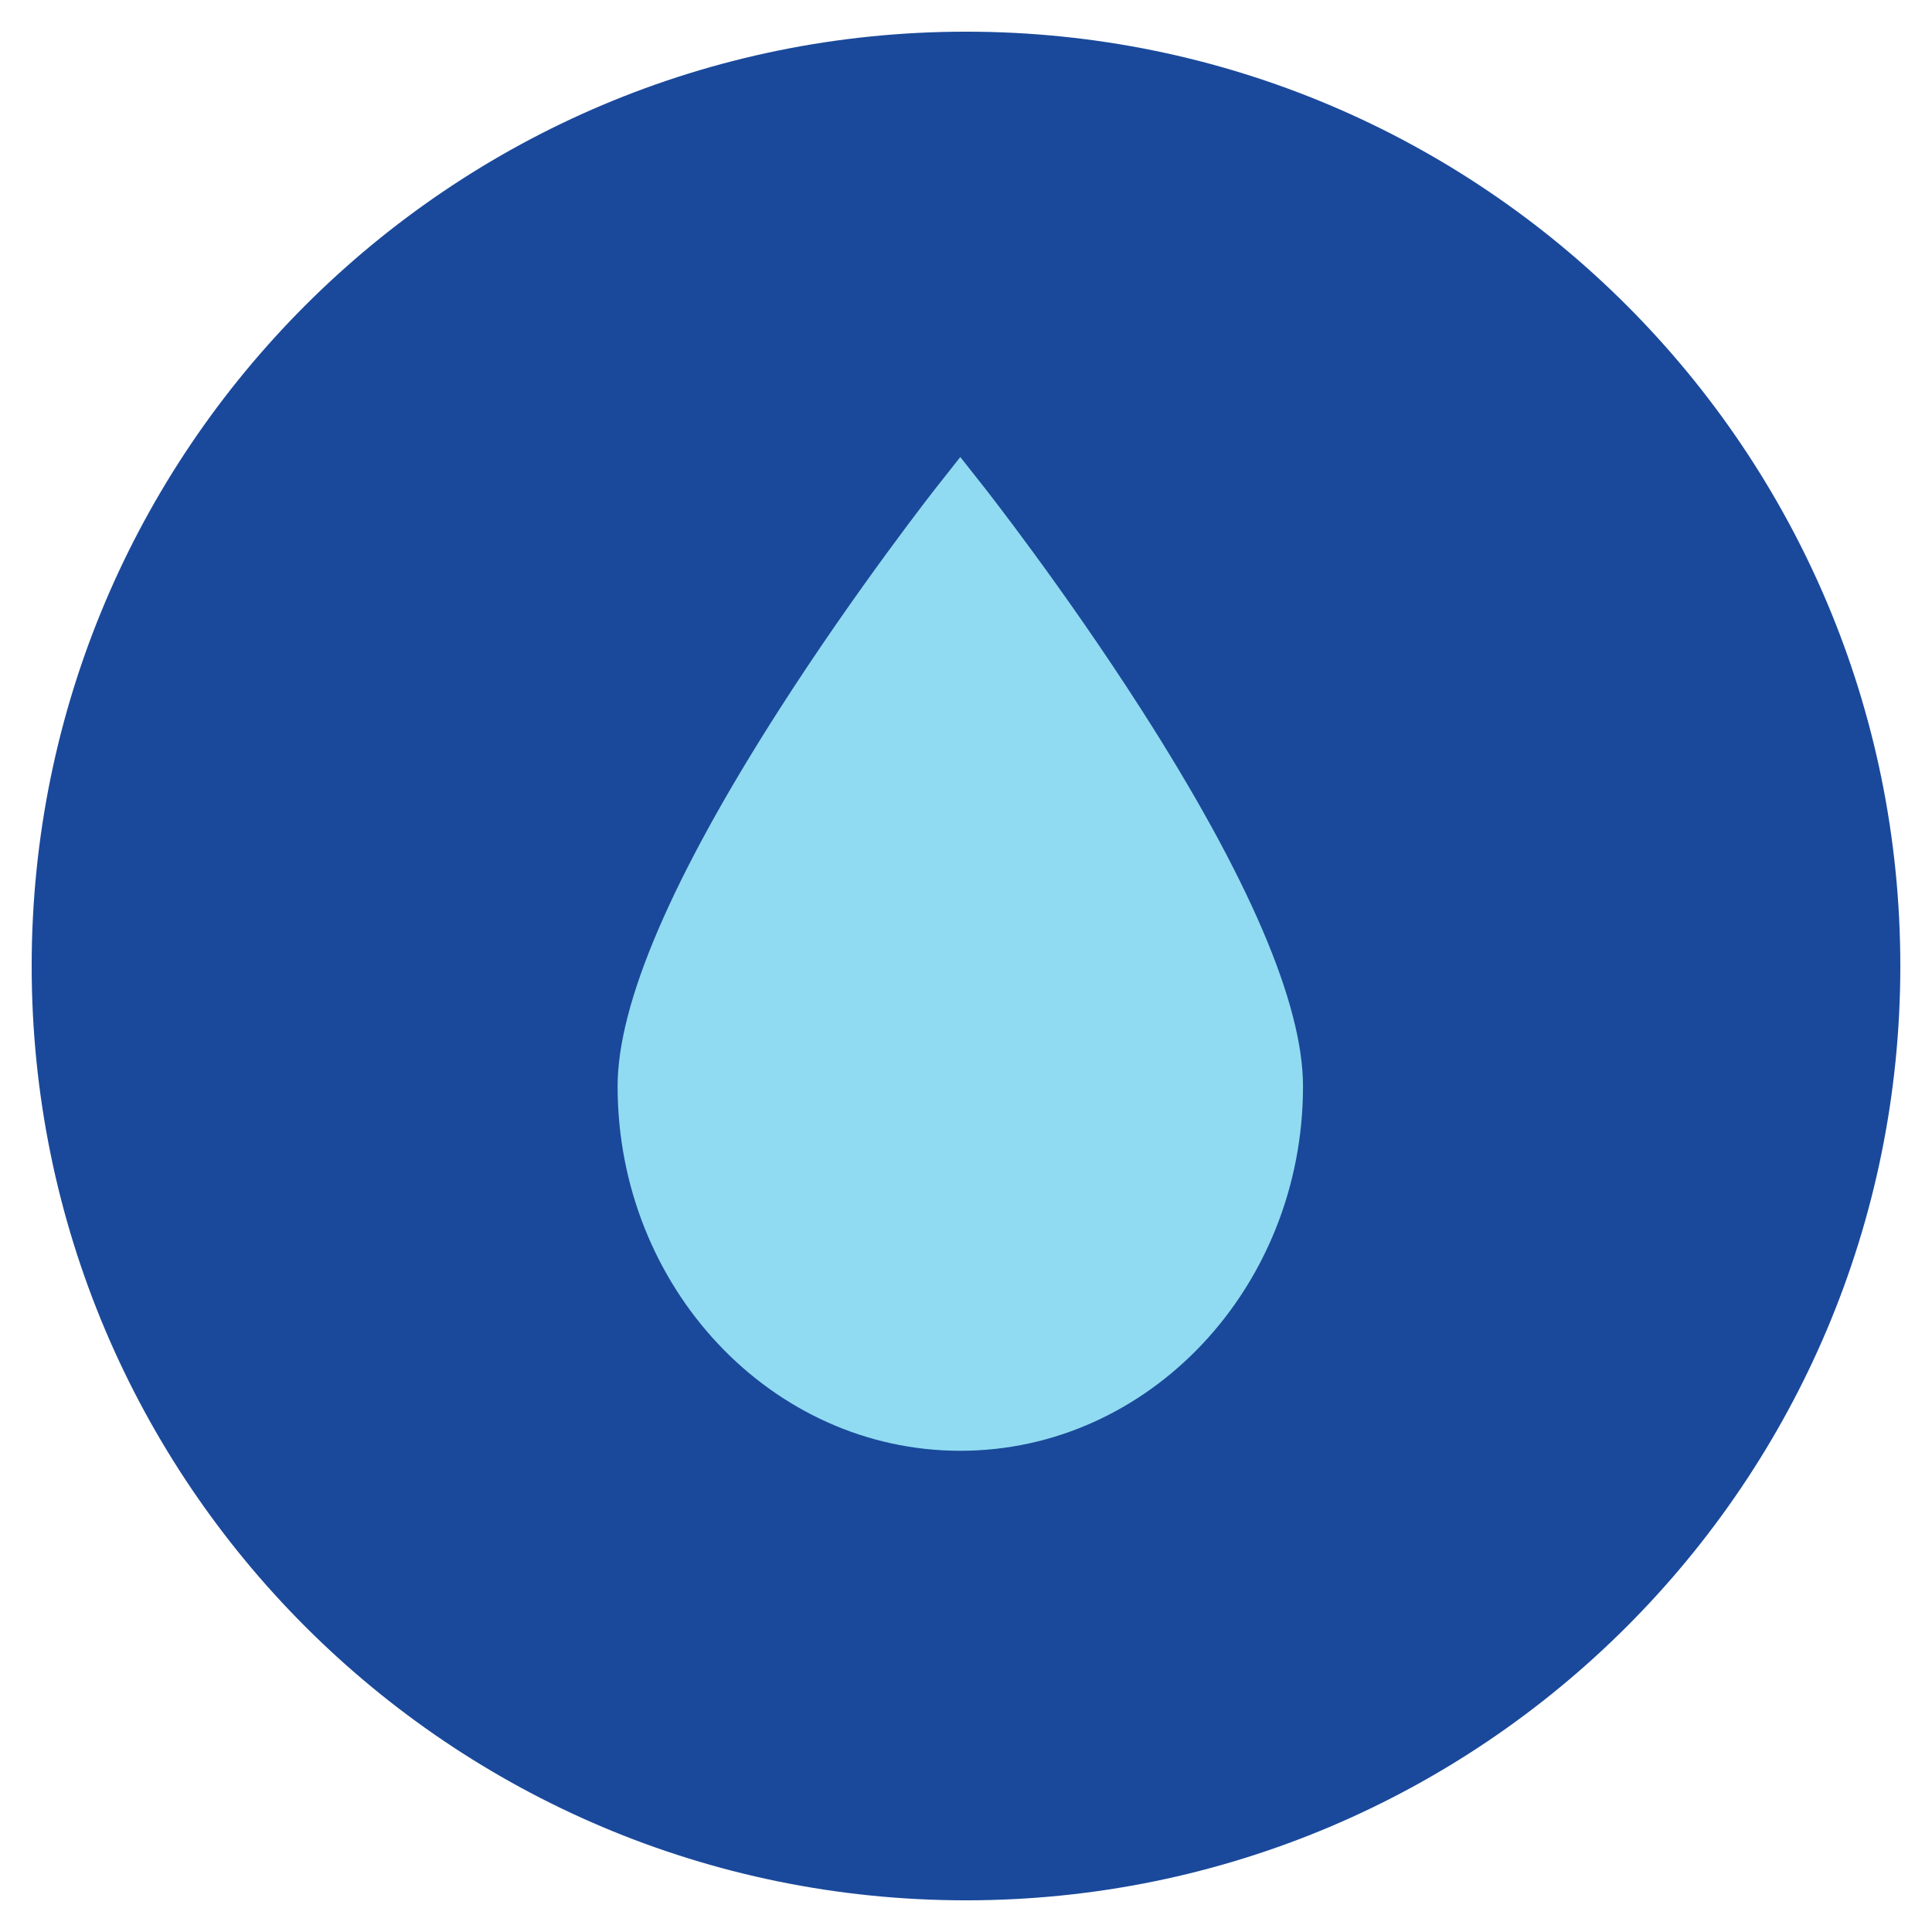
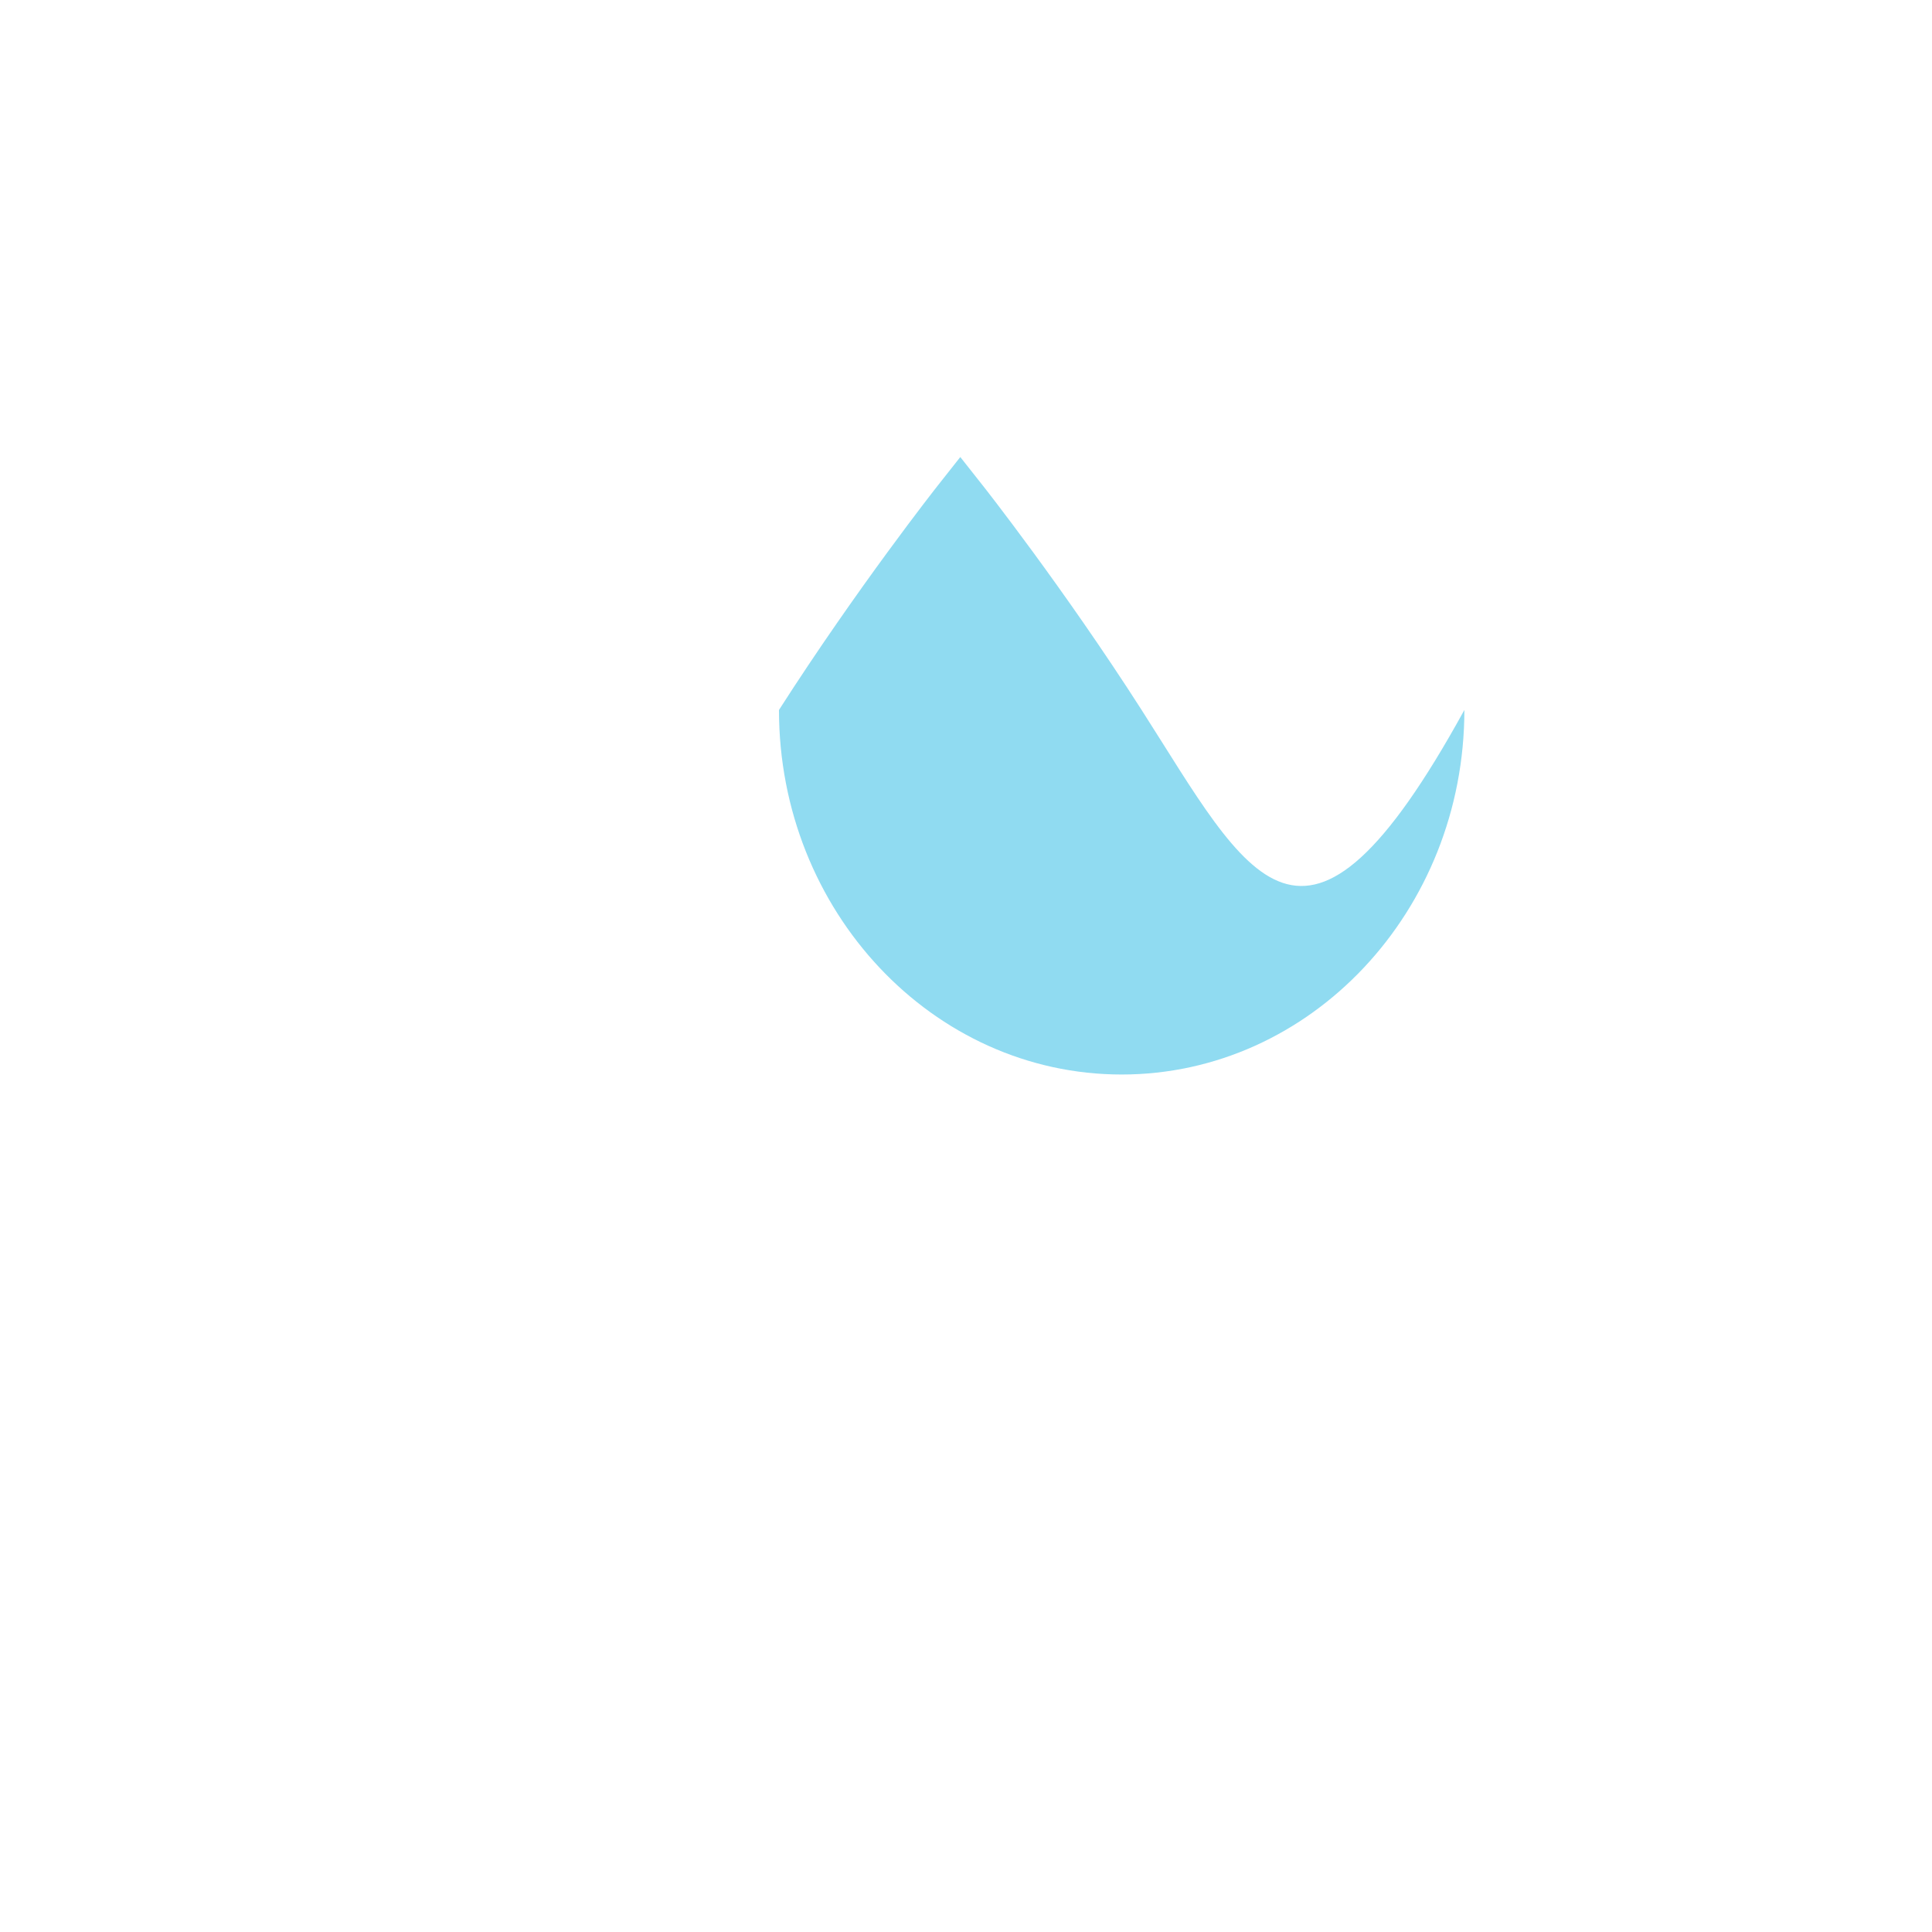
<svg xmlns="http://www.w3.org/2000/svg" version="1.1" id="Calque_1" x="0px" y="0px" width="122px" height="122px" viewBox="0 0 122 122" style="enable-background:new 0 0 122 122;" xml:space="preserve">
-   <path style="fill:#1A499B;" d="M61,2c32.585,0,59,26.415,59,59s-26.415,59-59,59S2,93.585,2,61S28.415,2,61,2" />
-   <path style="fill:#90DBF1;" d="M72.089,44.832c-4.942-7.717-9.956-14.081-10.006-14.144L60.64,28.86l-1.443,1.828  c-0.051,0.063-5.064,6.428-10.007,14.144C42.428,55.39,39,63.385,39,68.593c0,12.693,9.708,23.02,21.64,23.02  c11.933,0,21.641-10.327,21.641-23.02C82.28,63.385,78.851,55.39,72.089,44.832" />
+   <path style="fill:#90DBF1;" d="M72.089,44.832c-4.942-7.717-9.956-14.081-10.006-14.144L60.64,28.86l-1.443,1.828  c-0.051,0.063-5.064,6.428-10.007,14.144c0,12.693,9.708,23.02,21.64,23.02  c11.933,0,21.641-10.327,21.641-23.02C82.28,63.385,78.851,55.39,72.089,44.832" />
</svg>